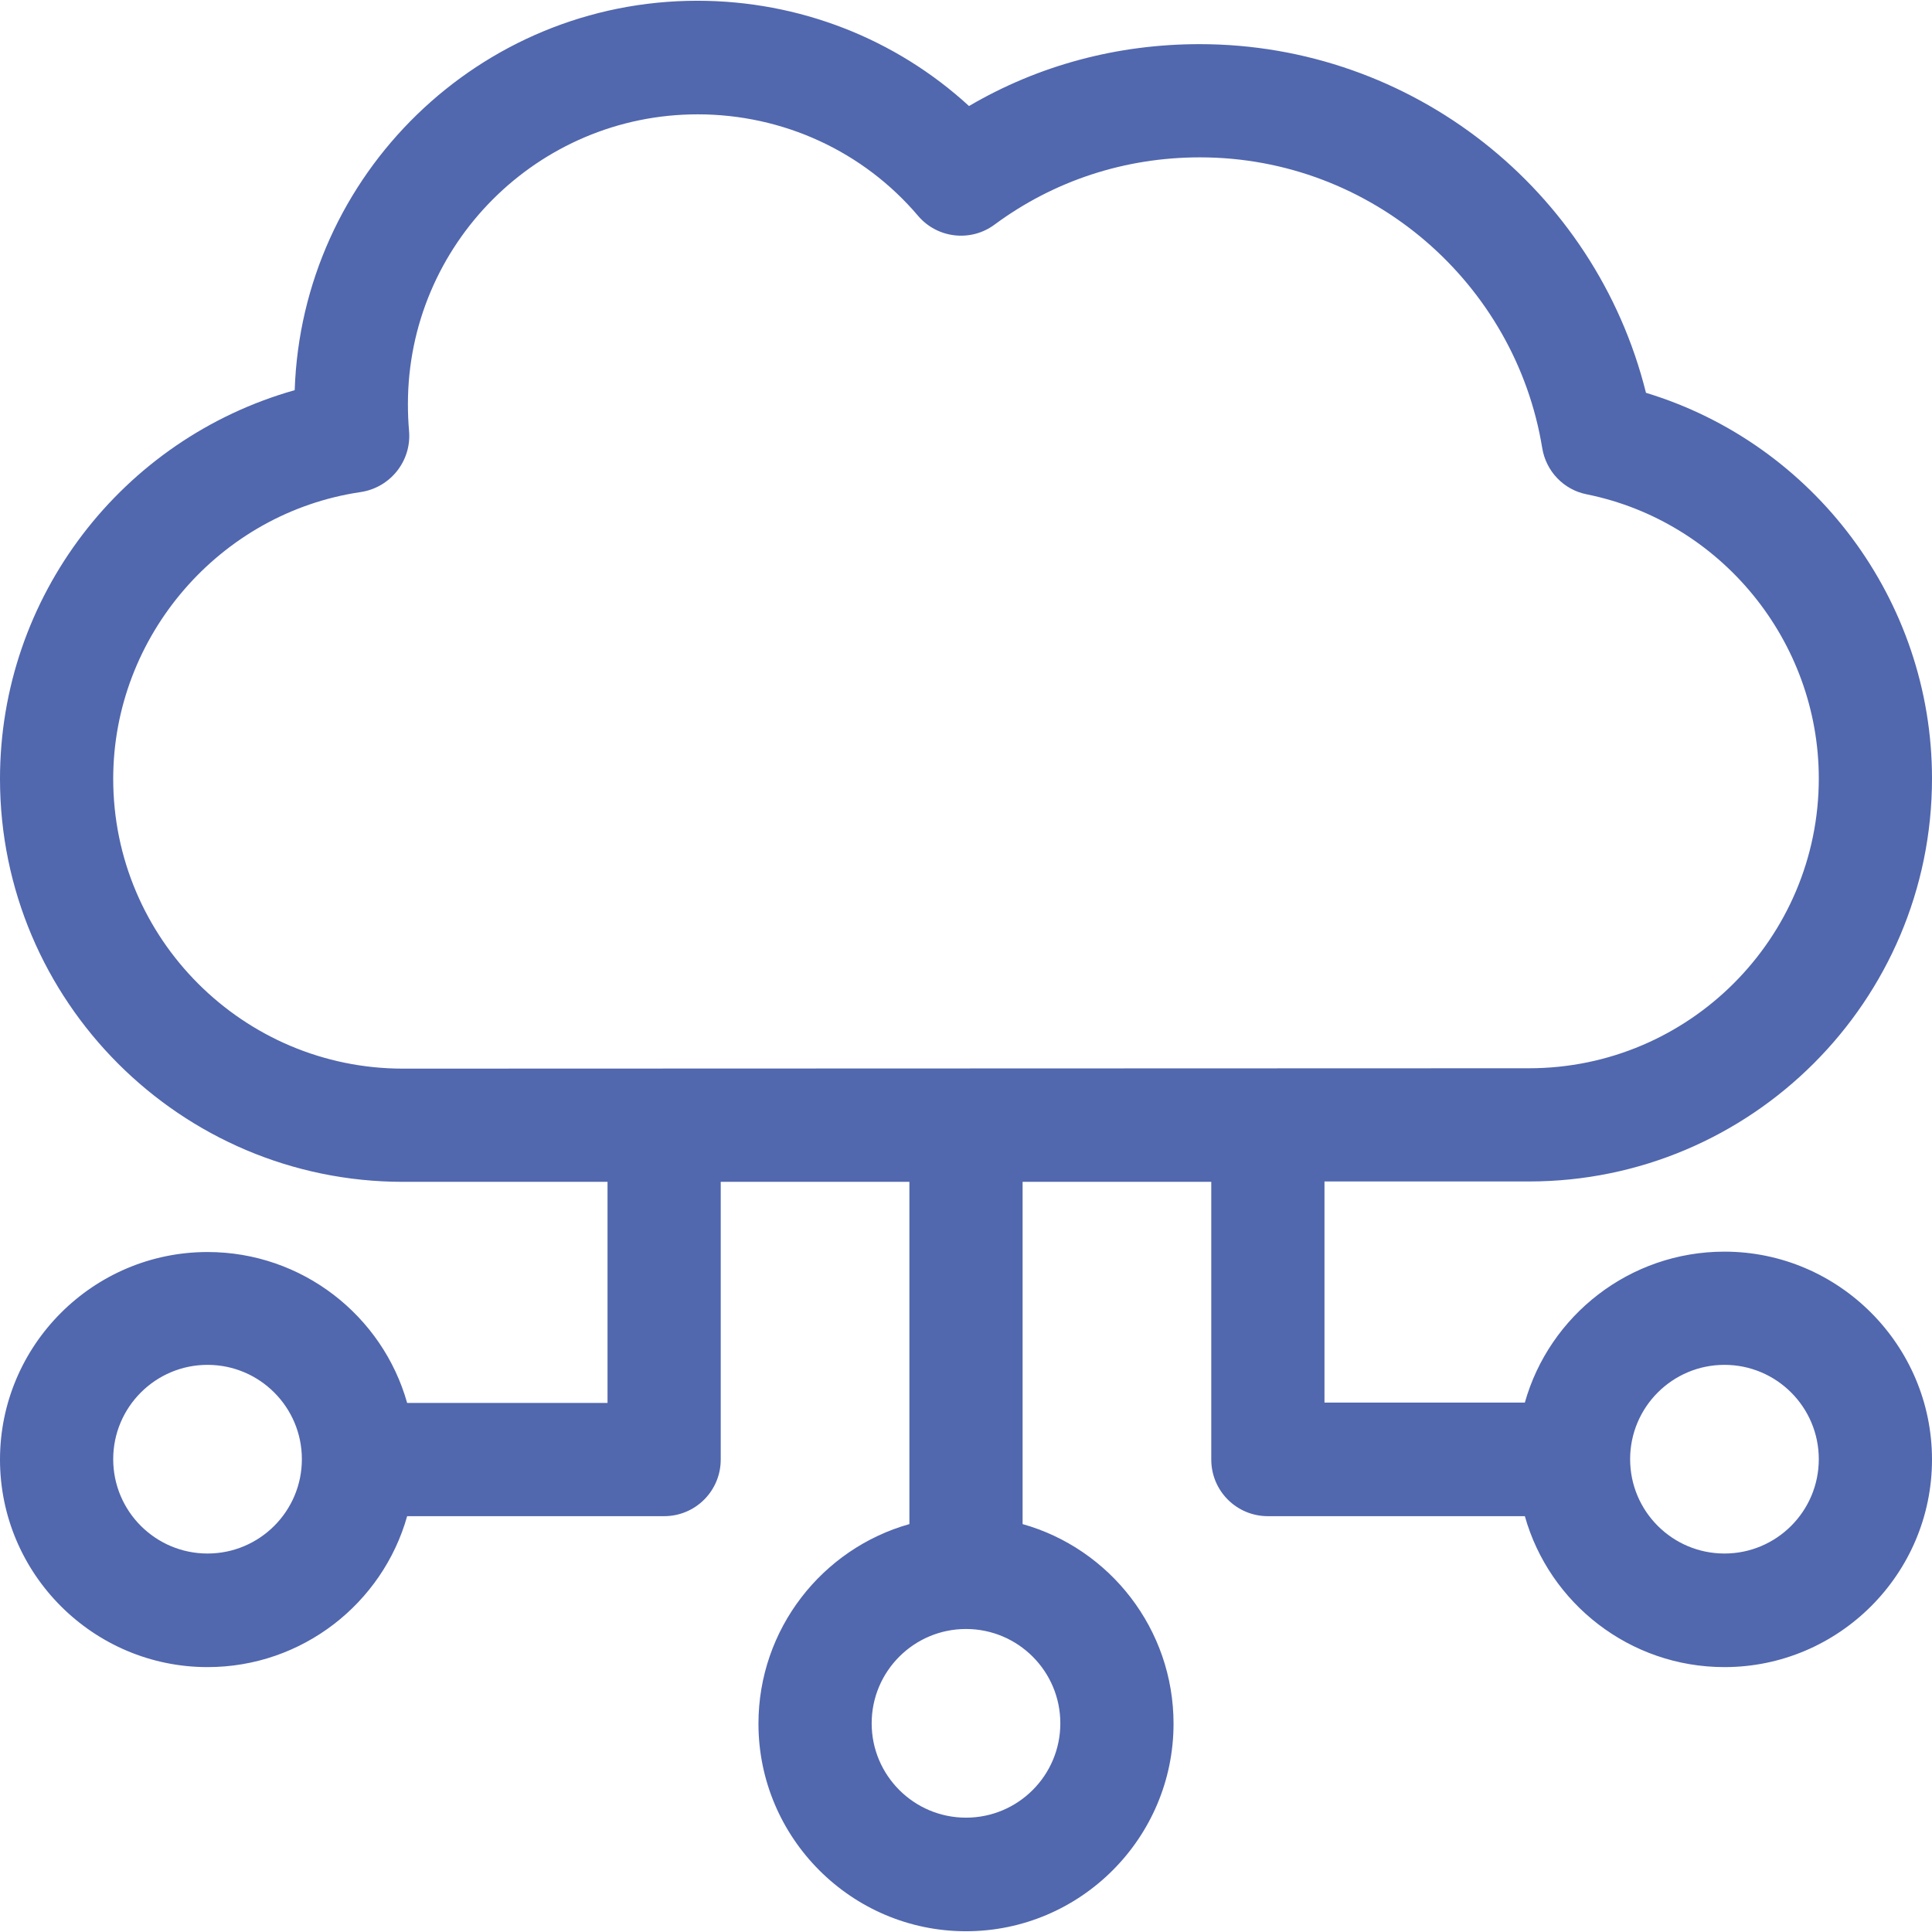
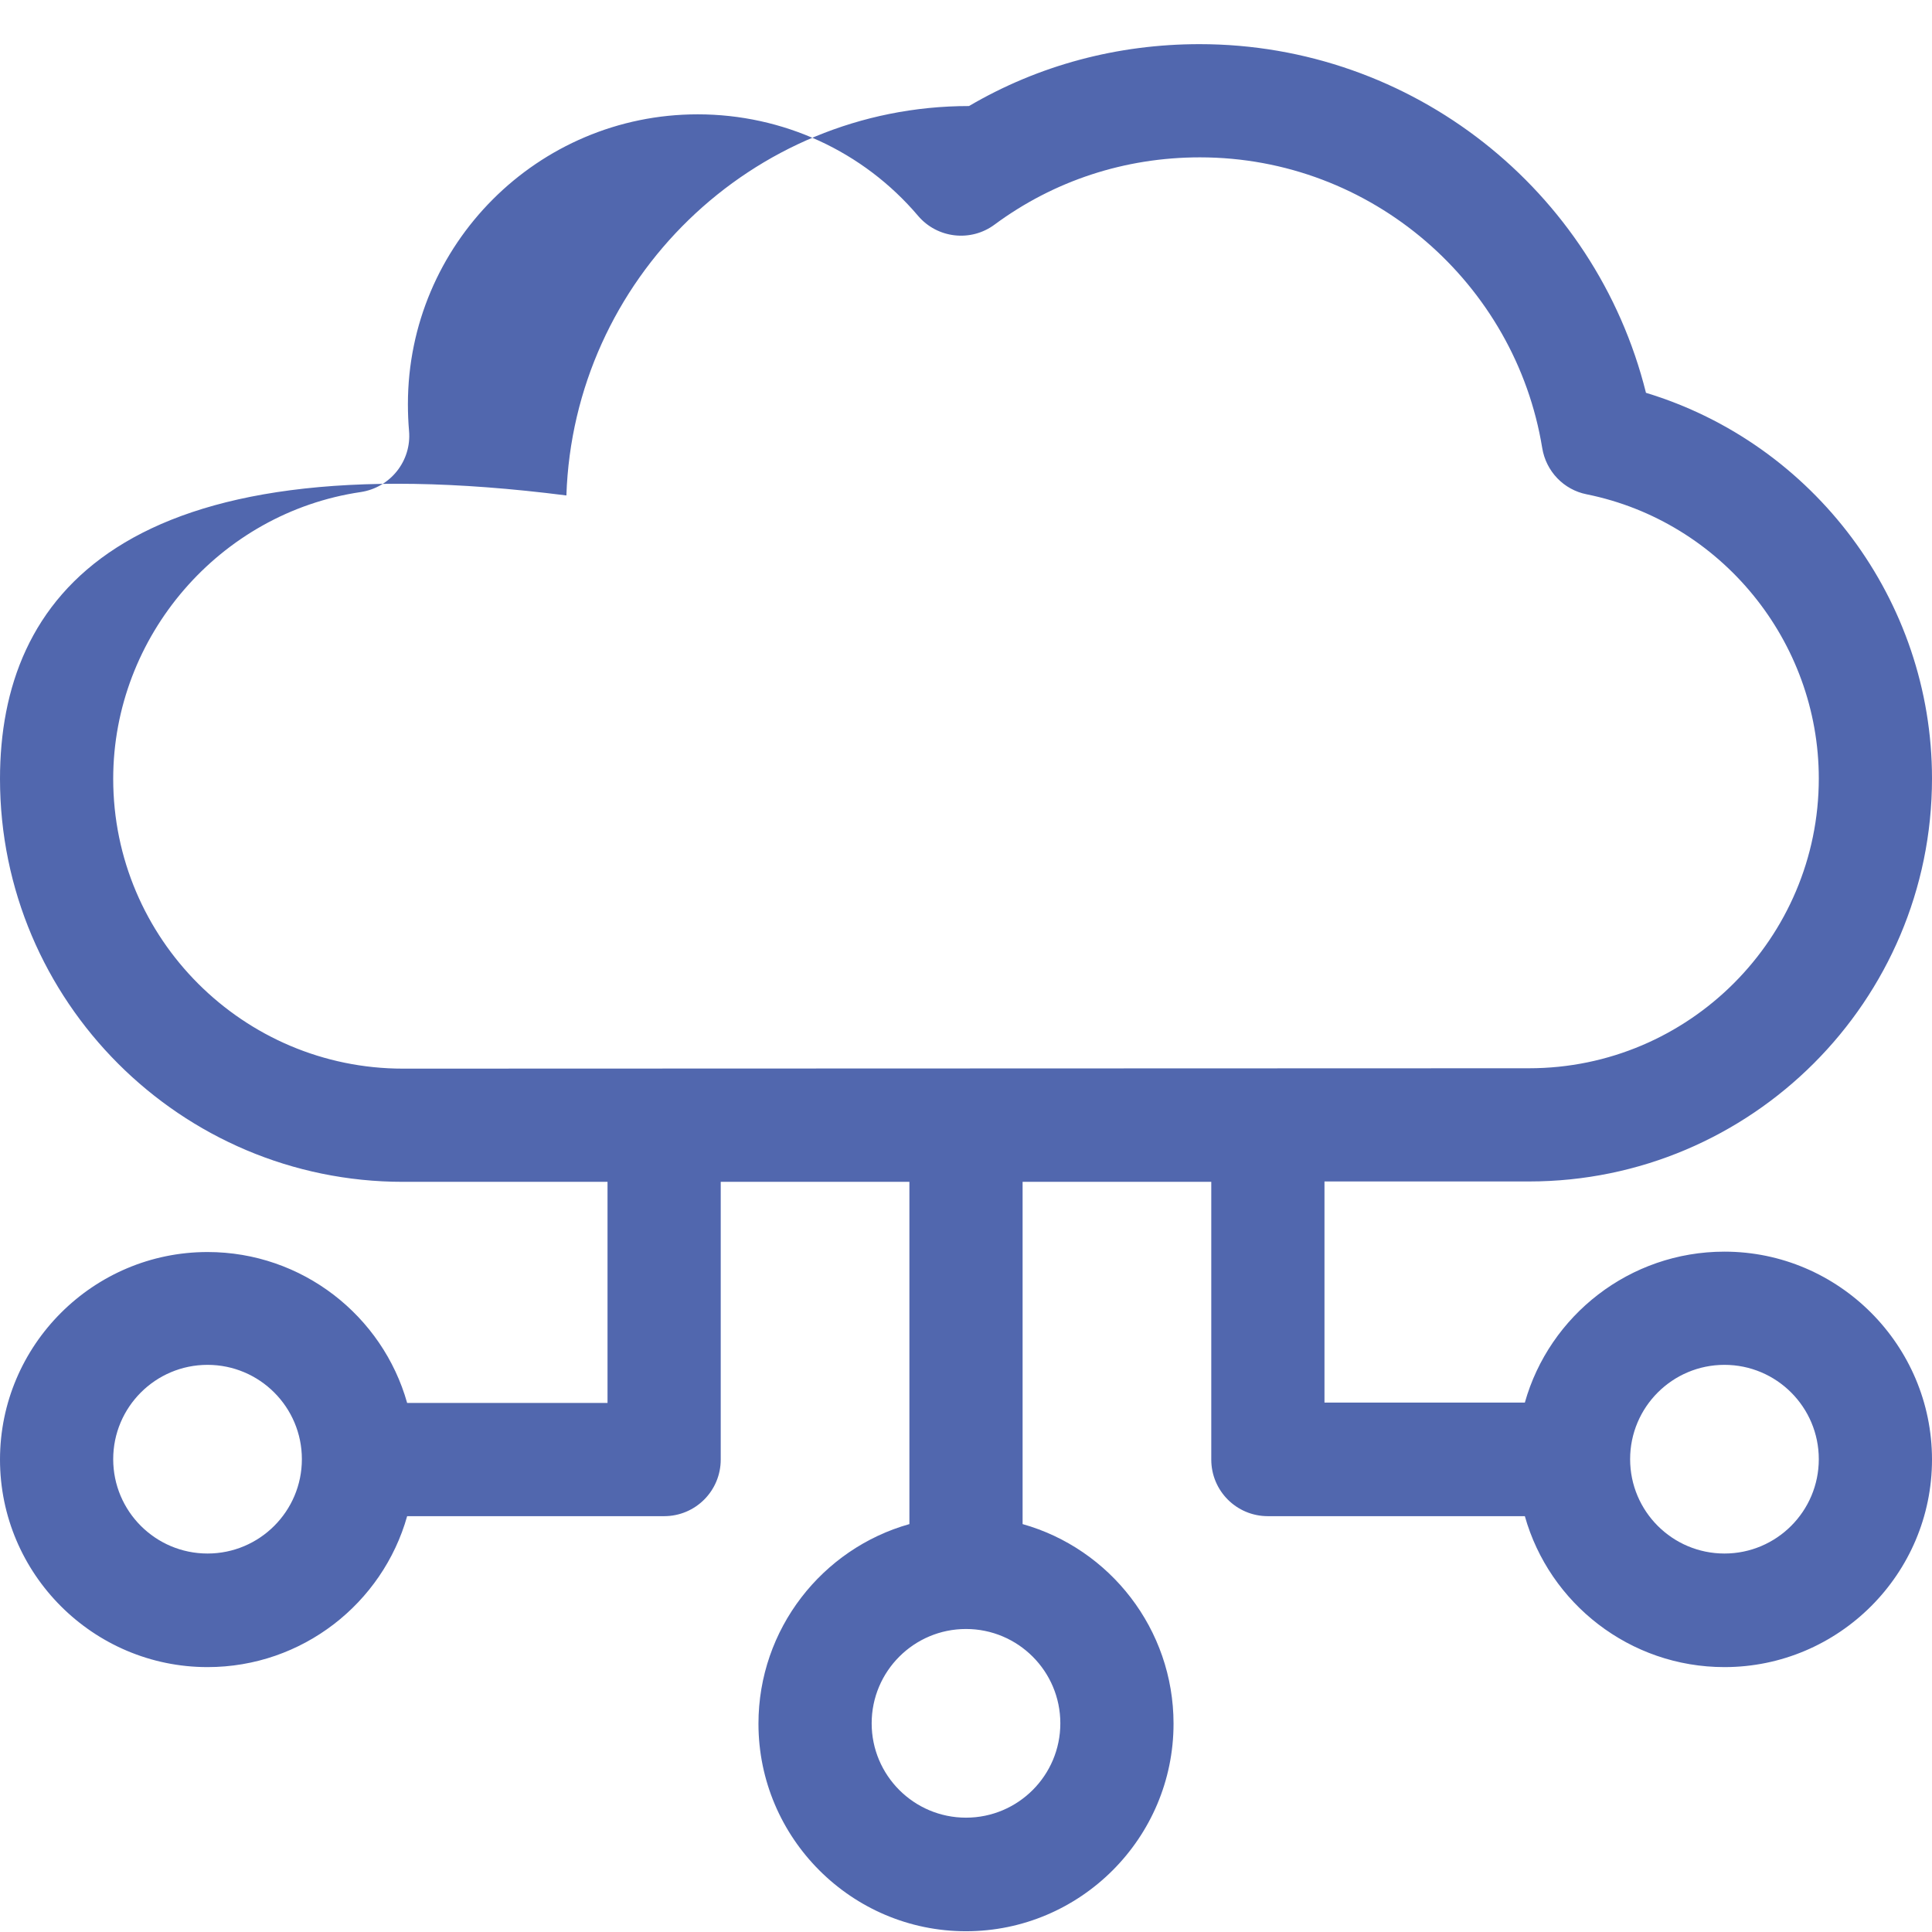
<svg xmlns="http://www.w3.org/2000/svg" version="1.1" id="Capa_1" x="0px" y="0px" viewBox="0 0 512 512" style="enable-background:new 0 0 512 512;" xml:space="preserve">
  <style type="text/css">
	.st0{fill:#5167AE;}
</style>
  <g>
    <g>
-       <path class="st0" d="M457,331.7c-25.1,0-46.4,16.9-52.9,40H351v-58.6h54.2c58.9,0,106.8-47.9,106.8-106.8    c0-47.2-31.3-88.7-75.8-102.2c-13.4-53.8-62-92.4-118.3-92.4c-21.8,0-42.7,5.6-61.1,16.4c-19.5-17.9-45.1-27.9-72-27.9    c-57.7,0-104.8,46-106.7,103.2C32.4,116.3,0,158.1,0,206.4c0,58.9,47.9,106.8,106.8,106.8H161v58.6h-53.1    c-6.5-23.1-27.8-40-52.9-40c-30.3,0-55,24.7-55,55s24.7,55,55,55c25.1,0,46.4-16.9,52.9-40H176c8.3,0,15-6.7,15-15v-73.6h50v90.7    c-23.1,6.5-40,27.8-40,52.9c0,30.3,24.7,55,55,55s55-24.7,55-55c0-25.1-16.9-46.4-40-52.9v-90.7h50v73.6c0,8.3,6.7,15,15,15h68.1    c6.5,23.1,27.8,40,52.9,40c30.3,0,55-24.7,55-55S487.3,331.7,457,331.7z M55,411.7c-13.8,0-25-11.2-25-25s11.2-25,25-25    s25,11.2,25,25S68.8,411.7,55,411.7z M281,456.7c0,13.8-11.2,25-25,25s-25-11.2-25-25s11.2-25,25-25S281,442.9,281,456.7z     M106.8,283.2c-42.3,0-76.8-34.4-76.8-76.8c0-37.8,28.2-70.5,65.6-76c7.9-1.2,13.5-8.3,12.8-16.2c-0.2-2.3-0.3-4.7-0.3-7.1    c0-42.3,34.4-76.8,76.8-76.8c22.6,0,43.9,9.8,58.4,26.9c5.1,6,14,7,20.3,2.3c15.7-11.6,34.5-17.8,54.4-17.8    c45.6,0,83.6,33.5,90.7,77c1,6.2,5.7,11.1,11.8,12.3c35.6,7.2,61.5,38.9,61.5,75.3c0,42.3-34.4,76.8-76.8,76.8L106.8,283.2    L106.8,283.2z M457,411.7c-13.8,0-25-11.2-25-25s11.2-25,25-25s25,11.2,25,25S470.8,411.7,457,411.7z" />
+       <path class="st0" d="M457,331.7c-25.1,0-46.4,16.9-52.9,40H351v-58.6h54.2c58.9,0,106.8-47.9,106.8-106.8    c0-47.2-31.3-88.7-75.8-102.2c-13.4-53.8-62-92.4-118.3-92.4c-21.8,0-42.7,5.6-61.1,16.4c-57.7,0-104.8,46-106.7,103.2C32.4,116.3,0,158.1,0,206.4c0,58.9,47.9,106.8,106.8,106.8H161v58.6h-53.1    c-6.5-23.1-27.8-40-52.9-40c-30.3,0-55,24.7-55,55s24.7,55,55,55c25.1,0,46.4-16.9,52.9-40H176c8.3,0,15-6.7,15-15v-73.6h50v90.7    c-23.1,6.5-40,27.8-40,52.9c0,30.3,24.7,55,55,55s55-24.7,55-55c0-25.1-16.9-46.4-40-52.9v-90.7h50v73.6c0,8.3,6.7,15,15,15h68.1    c6.5,23.1,27.8,40,52.9,40c30.3,0,55-24.7,55-55S487.3,331.7,457,331.7z M55,411.7c-13.8,0-25-11.2-25-25s11.2-25,25-25    s25,11.2,25,25S68.8,411.7,55,411.7z M281,456.7c0,13.8-11.2,25-25,25s-25-11.2-25-25s11.2-25,25-25S281,442.9,281,456.7z     M106.8,283.2c-42.3,0-76.8-34.4-76.8-76.8c0-37.8,28.2-70.5,65.6-76c7.9-1.2,13.5-8.3,12.8-16.2c-0.2-2.3-0.3-4.7-0.3-7.1    c0-42.3,34.4-76.8,76.8-76.8c22.6,0,43.9,9.8,58.4,26.9c5.1,6,14,7,20.3,2.3c15.7-11.6,34.5-17.8,54.4-17.8    c45.6,0,83.6,33.5,90.7,77c1,6.2,5.7,11.1,11.8,12.3c35.6,7.2,61.5,38.9,61.5,75.3c0,42.3-34.4,76.8-76.8,76.8L106.8,283.2    L106.8,283.2z M457,411.7c-13.8,0-25-11.2-25-25s11.2-25,25-25s25,11.2,25,25S470.8,411.7,457,411.7z" />
    </g>
  </g>
</svg>